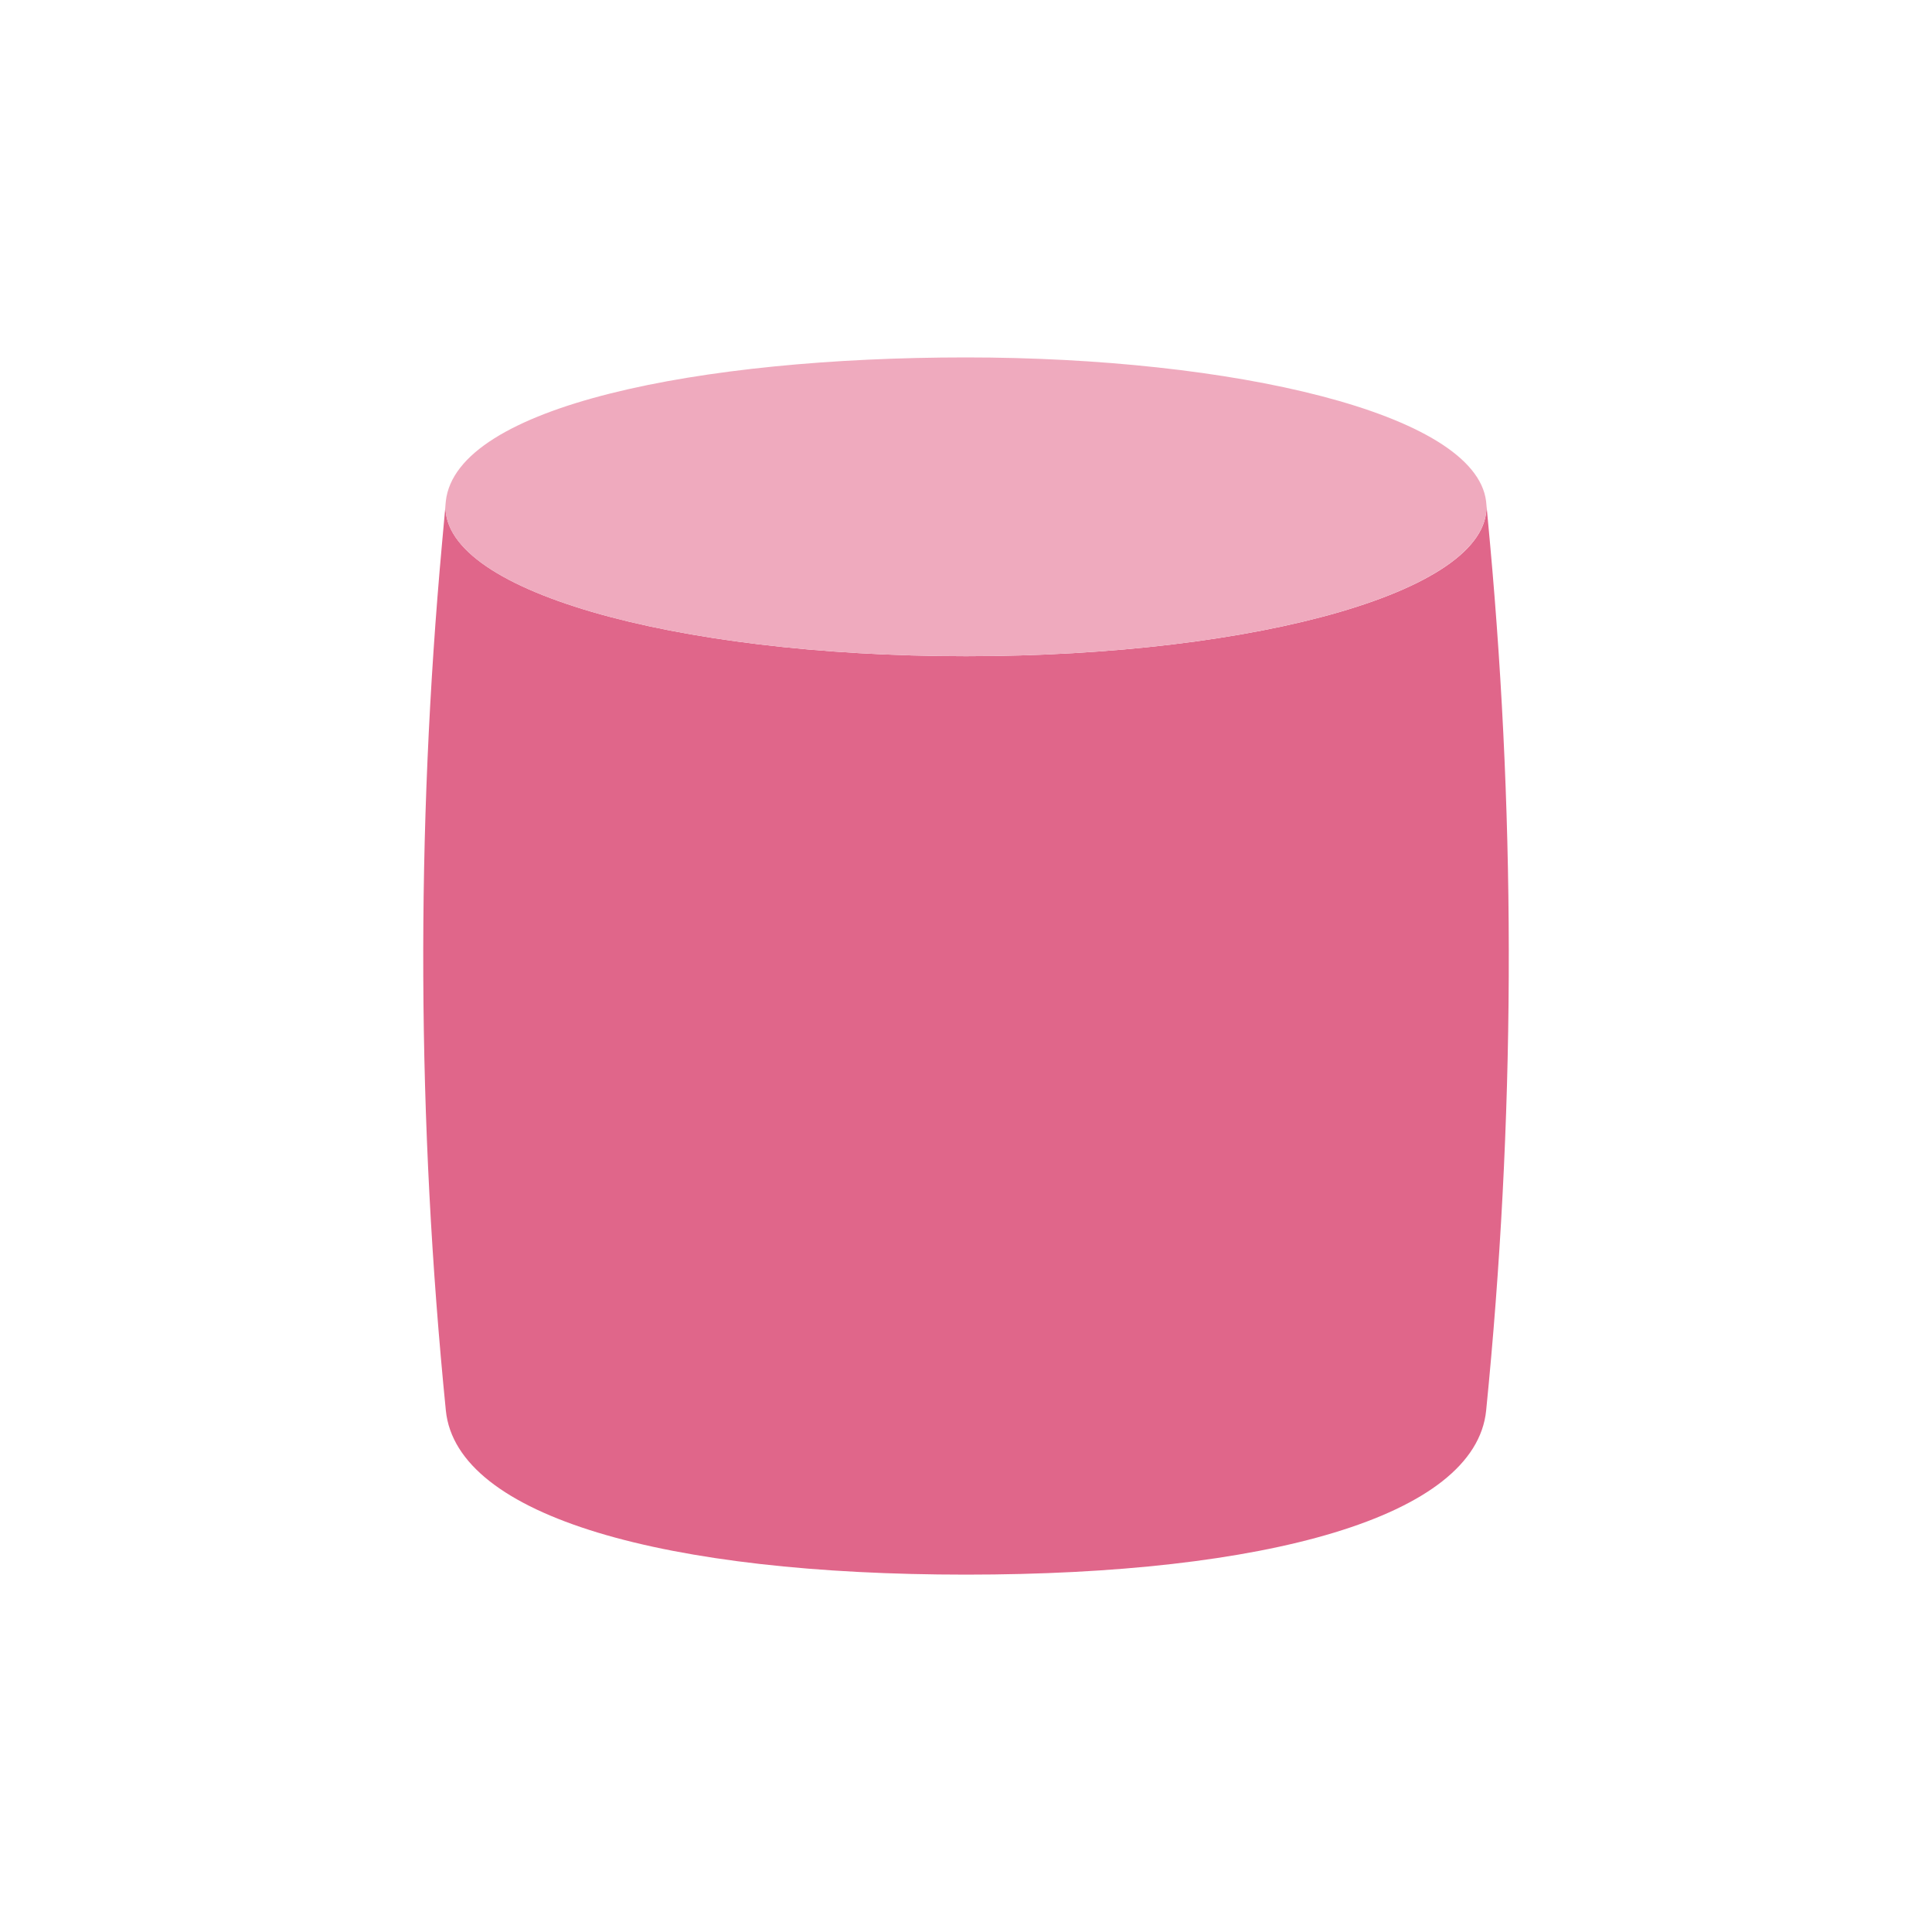
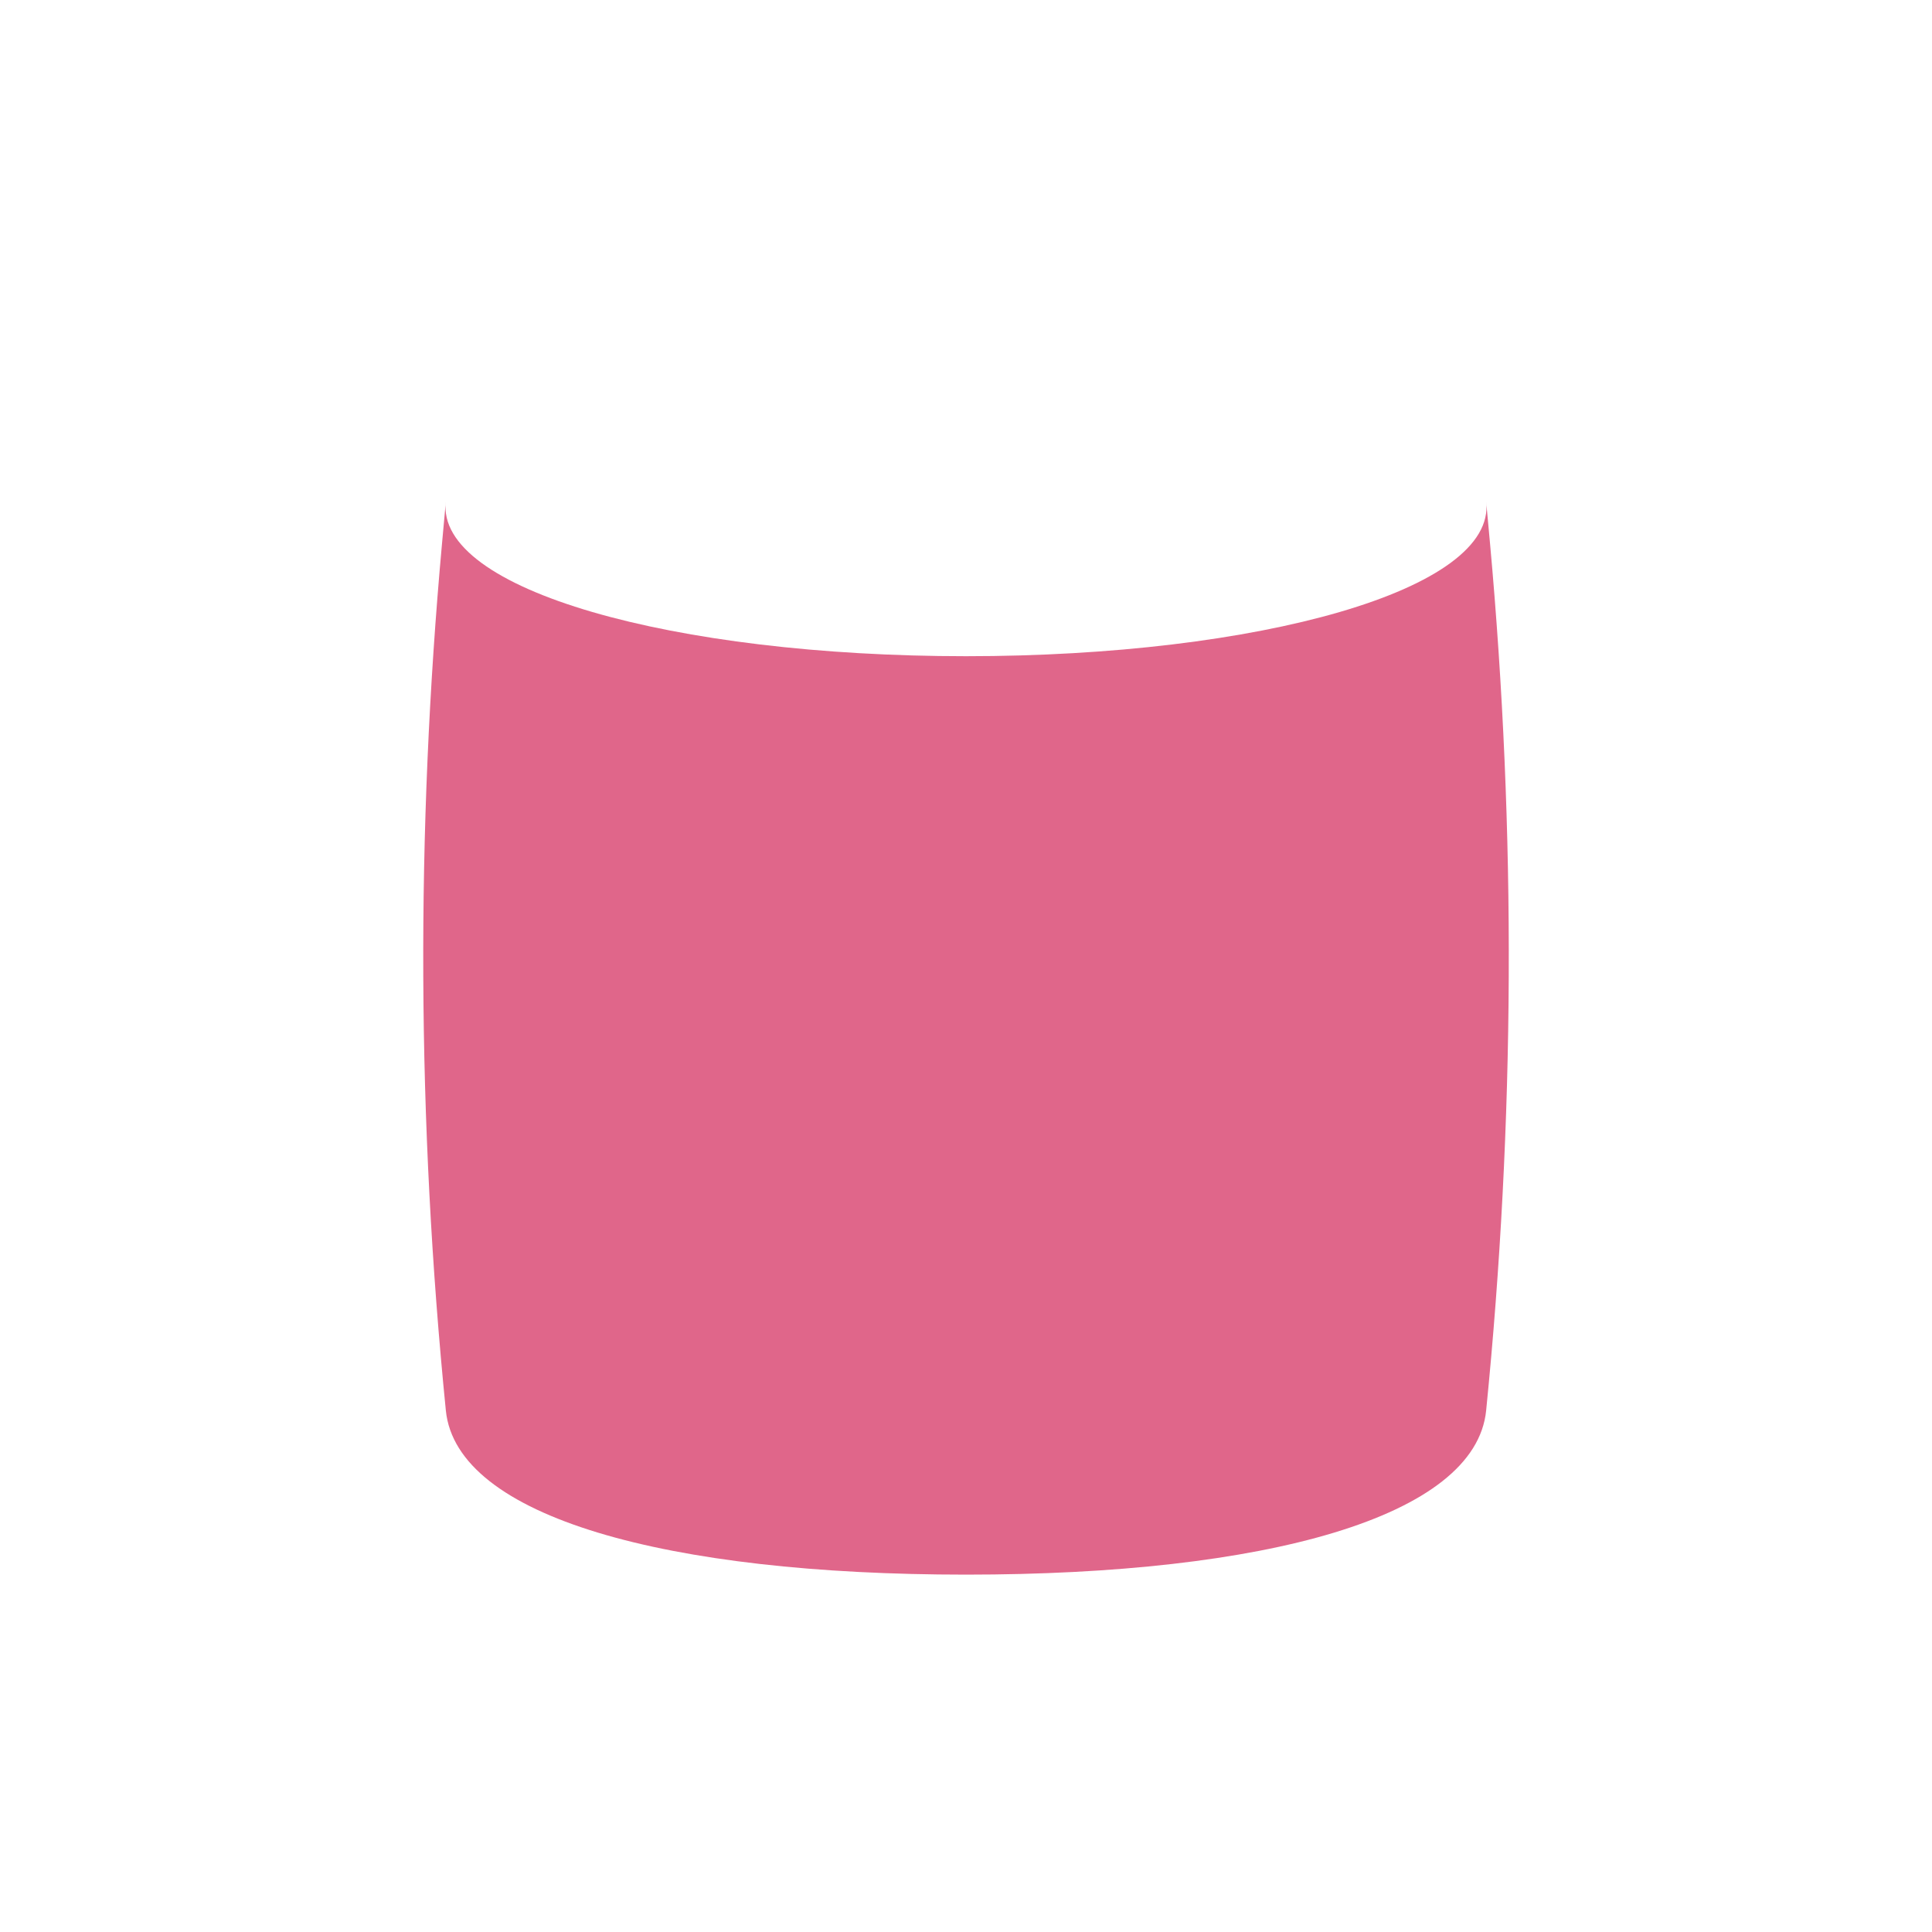
<svg xmlns="http://www.w3.org/2000/svg" width="40" height="40" viewBox="0 0 40 40" fill="none">
  <path fill-rule="evenodd" clip-rule="evenodd" d="M20 13.586C26.058 13.586 30.994 12.212 30.769 10.379L30.849 11.247C31.393 17.222 31.366 23.235 30.769 29.205C30.545 31.412 26.196 32.601 20 32.601C13.805 32.601 9.455 31.412 9.231 29.205C8.634 23.235 8.608 17.222 9.152 11.247L9.231 10.379C9.007 12.212 13.943 13.586 20 13.586Z" fill="#E0668A" />
-   <path d="M30.768 10.379C30.992 12.211 26.056 13.586 19.999 13.586C13.941 13.586 9.005 12.211 9.23 10.379C9.445 8.4 14.5 7.4 19.999 7.4C25.498 7.4 30.544 8.546 30.768 10.379Z" fill="#EFAABE" />
</svg>